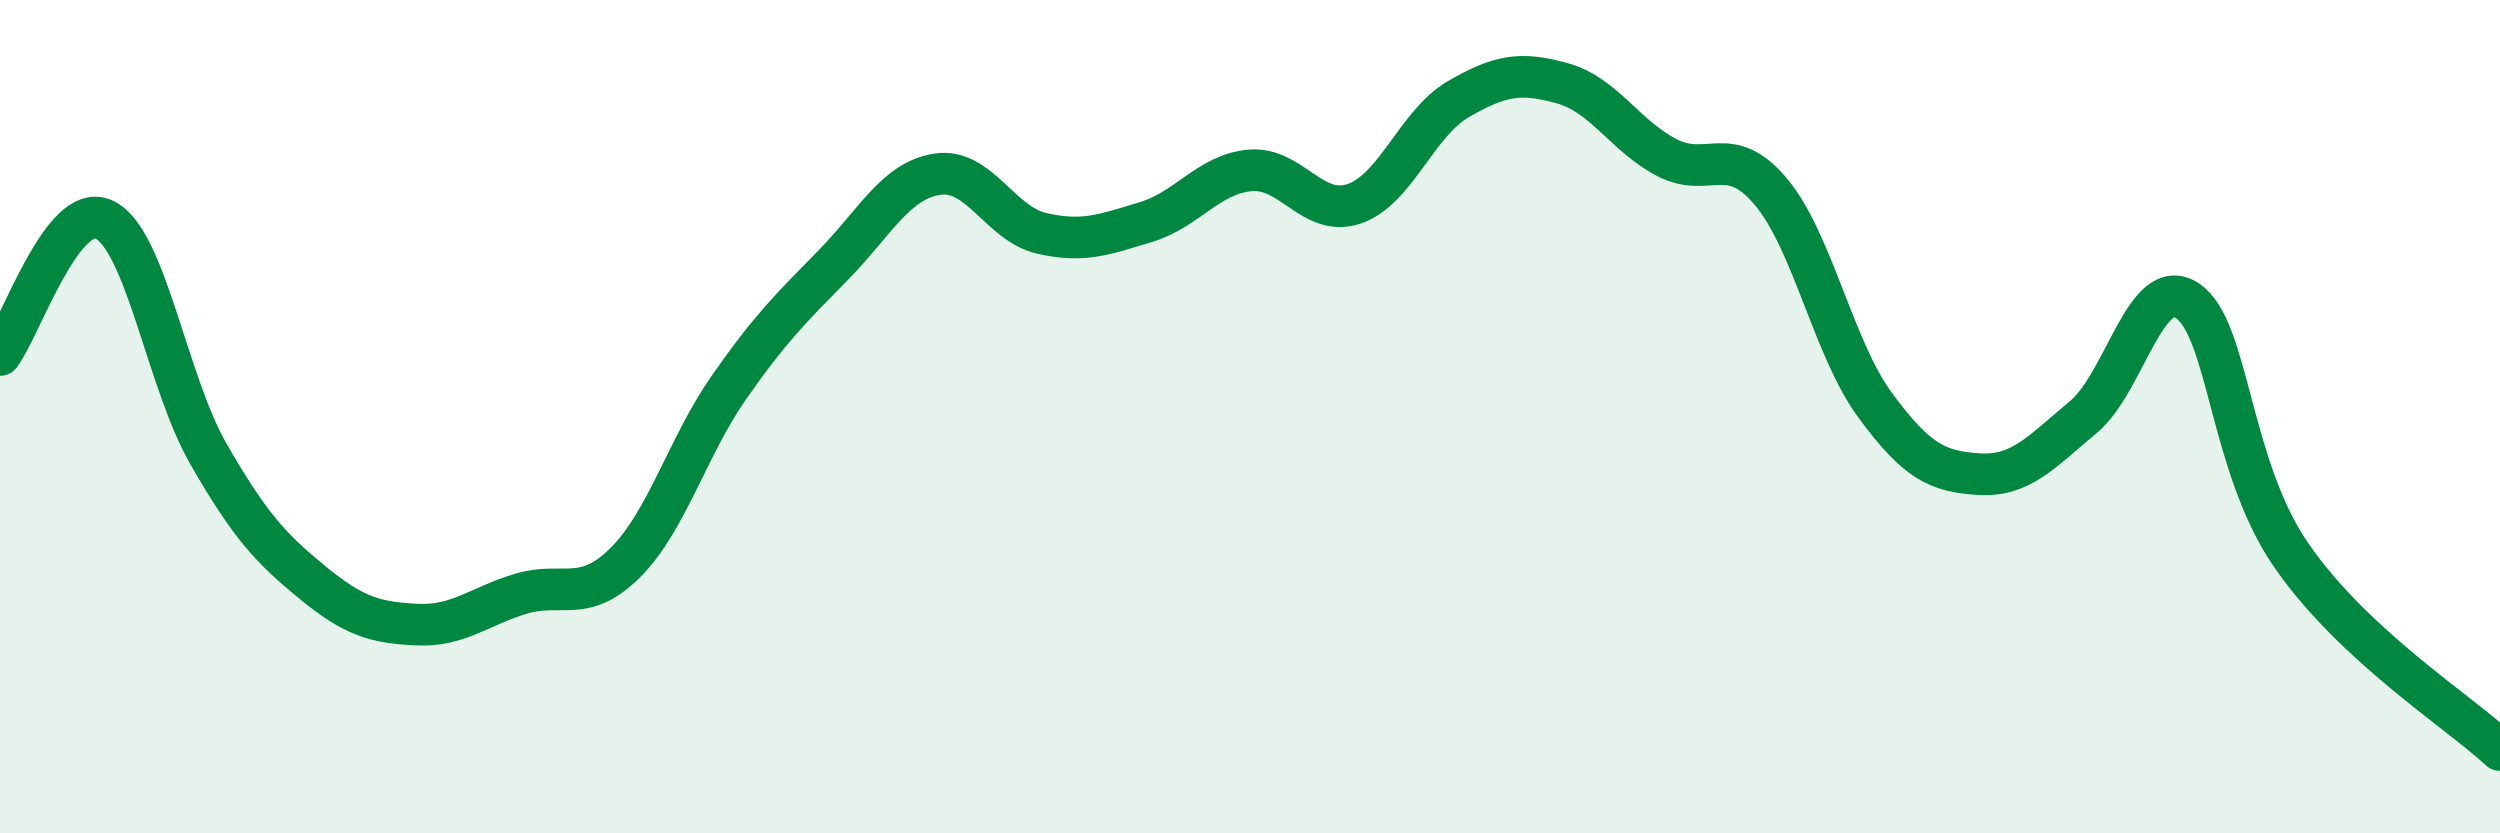
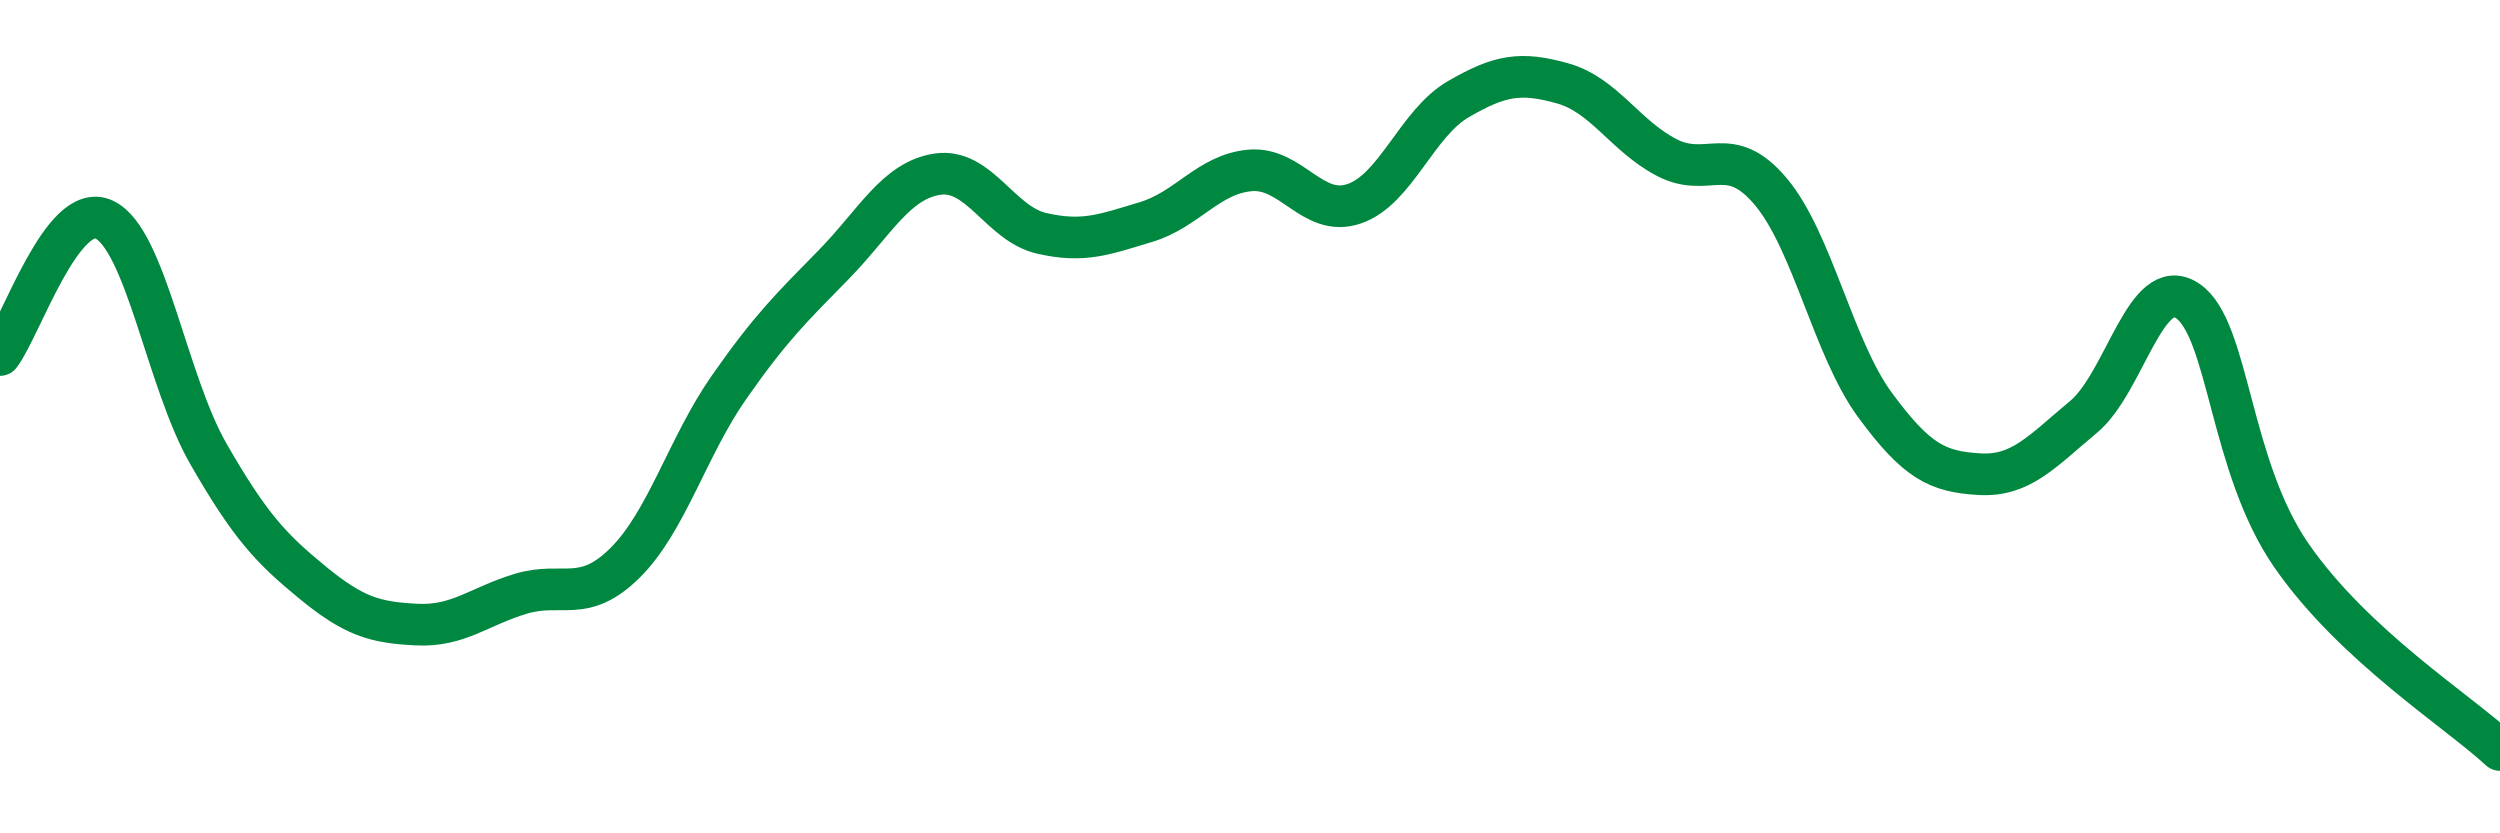
<svg xmlns="http://www.w3.org/2000/svg" width="60" height="20" viewBox="0 0 60 20">
-   <path d="M 0,8.52 C 0.5,7.87 1.5,4.8 2.5,5.27 C 3.5,5.74 4,9.15 5,10.89 C 6,12.63 6.5,13.16 7.5,13.98 C 8.5,14.8 9,14.94 10,14.99 C 11,15.04 11.5,14.55 12.5,14.25 C 13.5,13.95 14,14.5 15,13.51 C 16,12.52 16.5,10.72 17.5,9.29 C 18.5,7.86 19,7.38 20,6.36 C 21,5.34 21.5,4.33 22.5,4.18 C 23.5,4.03 24,5.37 25,5.6 C 26,5.83 26.5,5.63 27.5,5.33 C 28.5,5.03 29,4.18 30,4.09 C 31,4 31.5,5.23 32.5,4.89 C 33.5,4.55 34,2.96 35,2.38 C 36,1.8 36.5,1.72 37.5,2 C 38.5,2.28 39,3.26 40,3.78 C 41,4.3 41.5,3.41 42.5,4.6 C 43.5,5.79 44,8.36 45,9.72 C 46,11.08 46.5,11.32 47.5,11.38 C 48.5,11.44 49,10.84 50,10.01 C 51,9.18 51.5,6.55 52.5,7.22 C 53.5,7.89 53.5,11.18 55,13.34 C 56.5,15.5 59,17.07 60,18L60 20L0 20Z" fill="#008740" opacity="0.1" stroke-linecap="round" stroke-linejoin="round" />
  <path d="M 0,8.52 C 0.5,7.87 1.5,4.8 2.5,5.27 C 3.5,5.74 4,9.15 5,10.89 C 6,12.63 6.5,13.16 7.5,13.98 C 8.5,14.8 9,14.94 10,14.99 C 11,15.04 11.5,14.55 12.5,14.25 C 13.5,13.95 14,14.5 15,13.51 C 16,12.52 16.5,10.72 17.5,9.29 C 18.5,7.86 19,7.38 20,6.36 C 21,5.34 21.5,4.33 22.5,4.18 C 23.5,4.03 24,5.37 25,5.6 C 26,5.83 26.5,5.63 27.5,5.33 C 28.5,5.03 29,4.18 30,4.09 C 31,4 31.5,5.23 32.5,4.89 C 33.5,4.55 34,2.96 35,2.38 C 36,1.8 36.5,1.72 37.5,2 C 38.5,2.28 39,3.26 40,3.78 C 41,4.3 41.5,3.41 42.5,4.6 C 43.5,5.79 44,8.36 45,9.72 C 46,11.08 46.5,11.32 47.5,11.38 C 48.5,11.44 49,10.84 50,10.01 C 51,9.18 51.5,6.55 52.5,7.22 C 53.5,7.89 53.5,11.18 55,13.34 C 56.5,15.5 59,17.07 60,18" stroke="#008740" stroke-width="1" fill="none" stroke-linecap="round" stroke-linejoin="round" />
</svg>